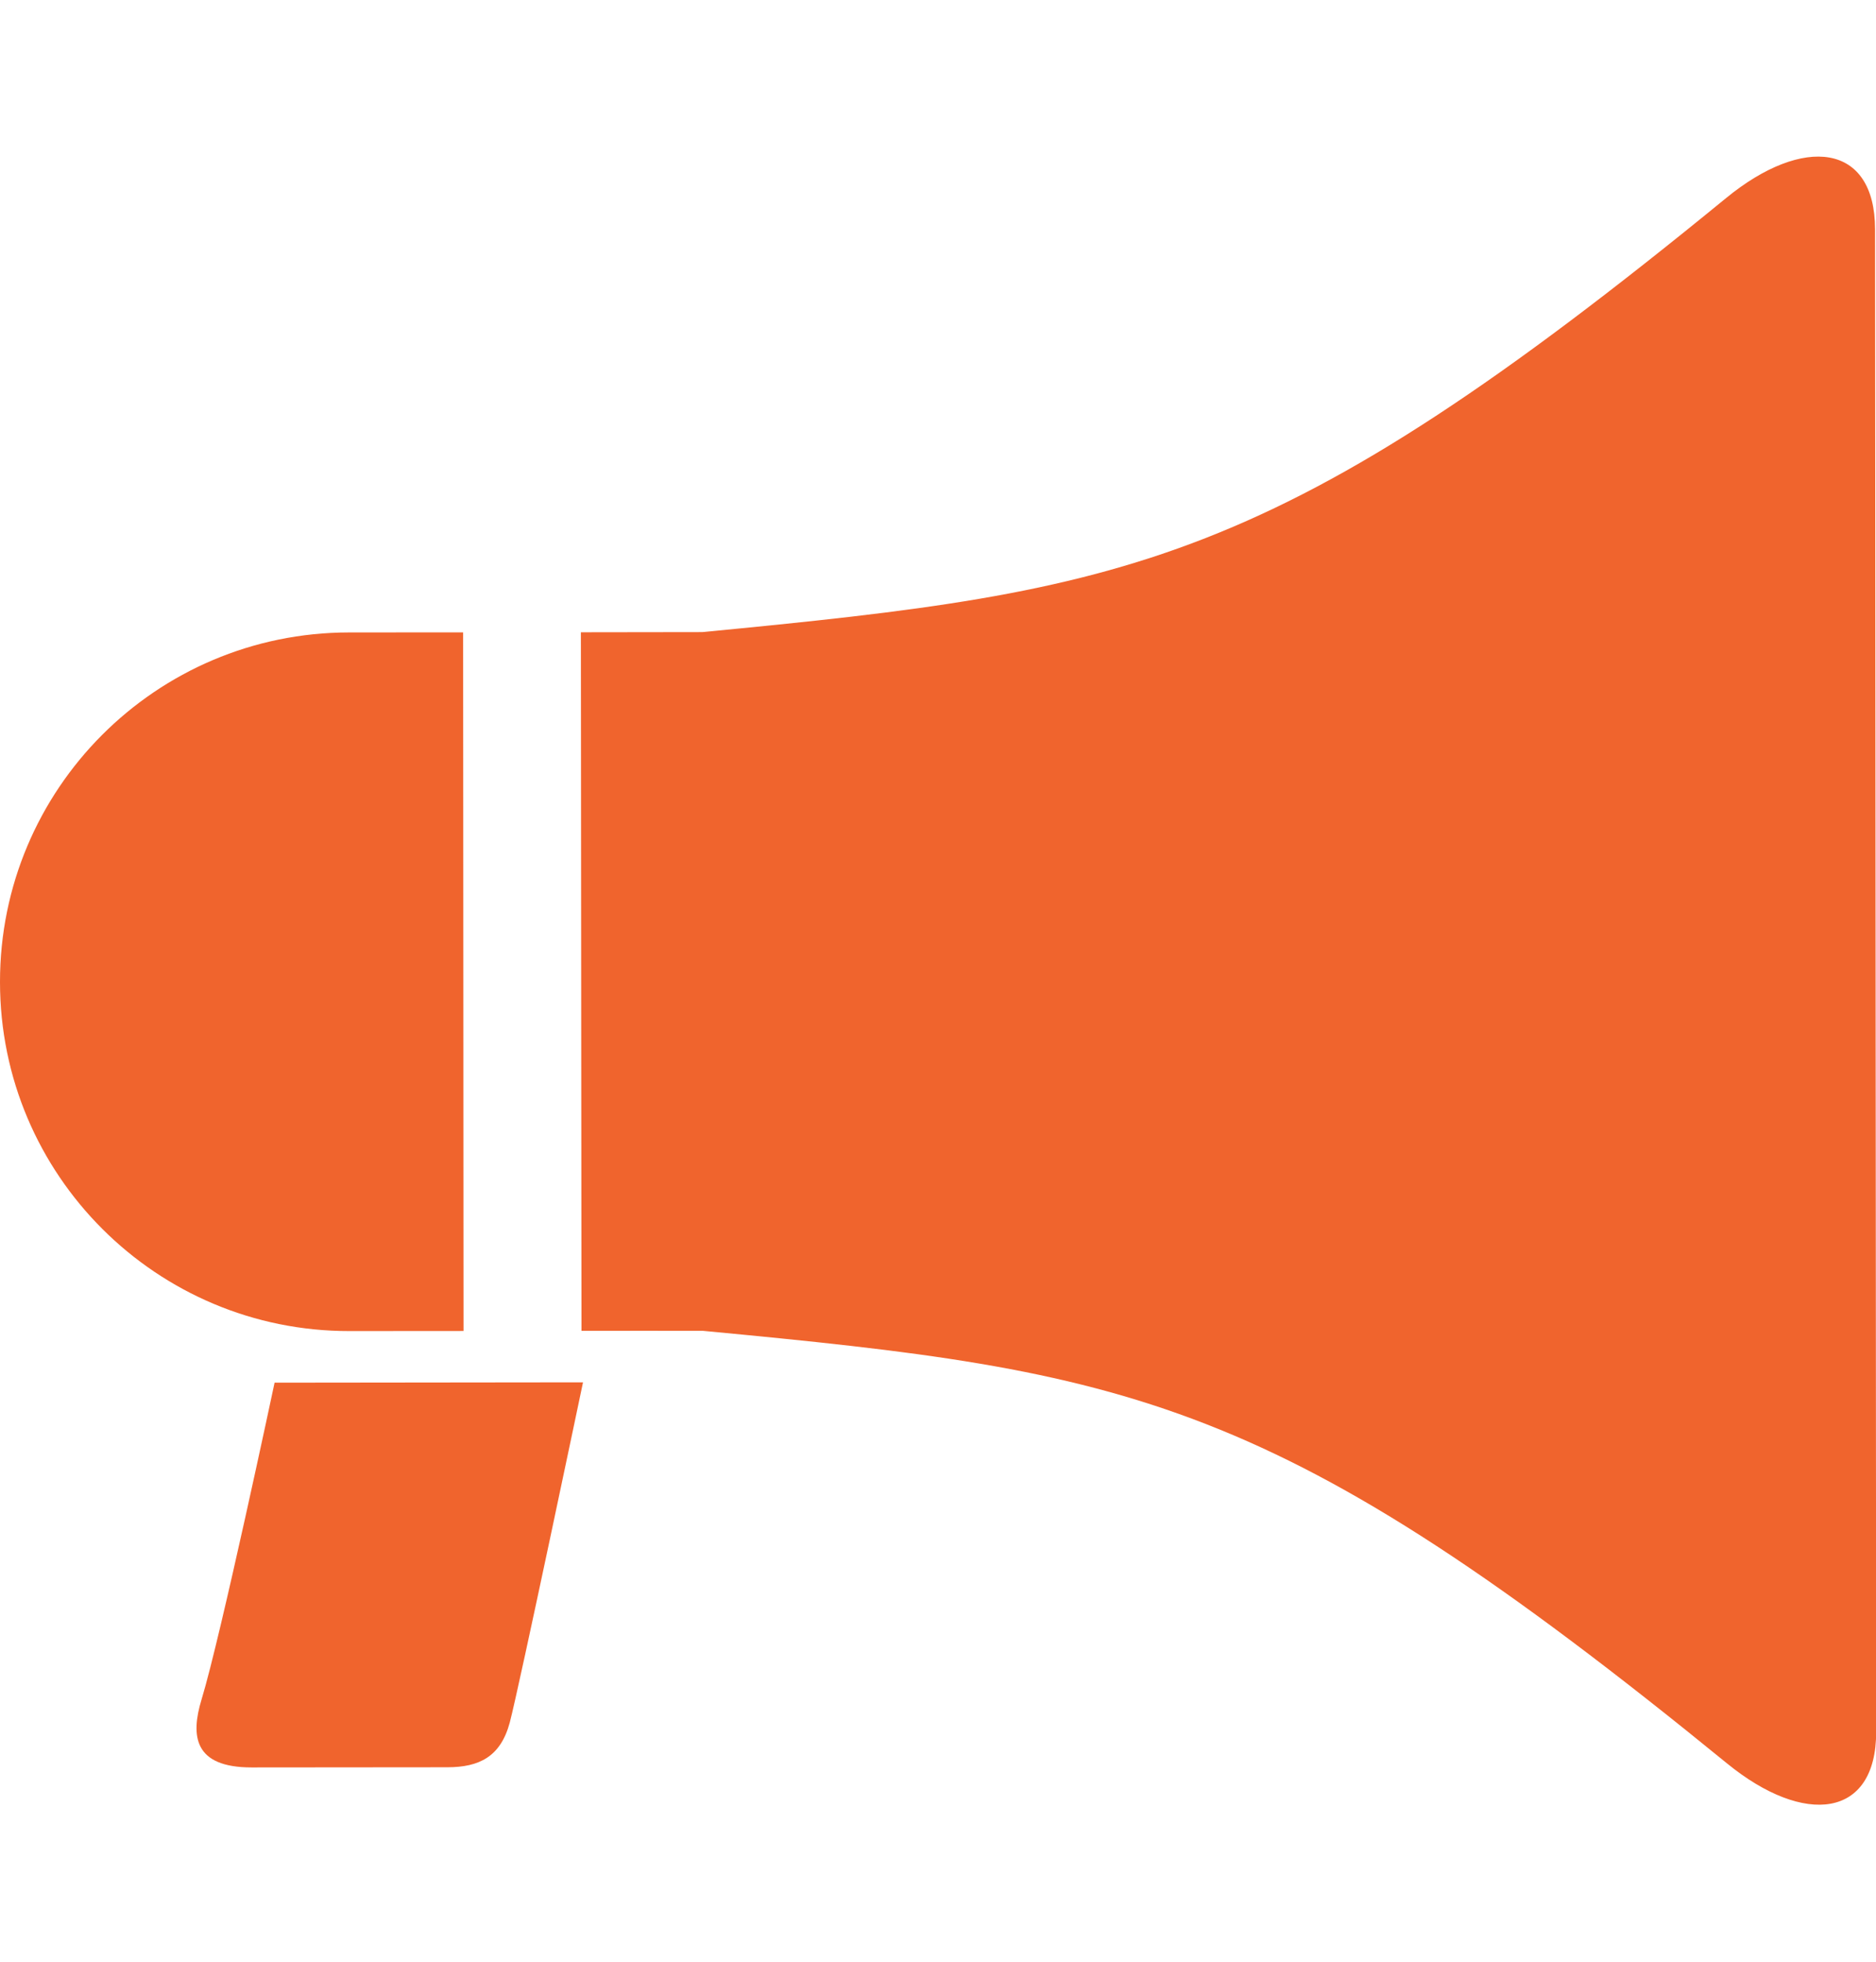
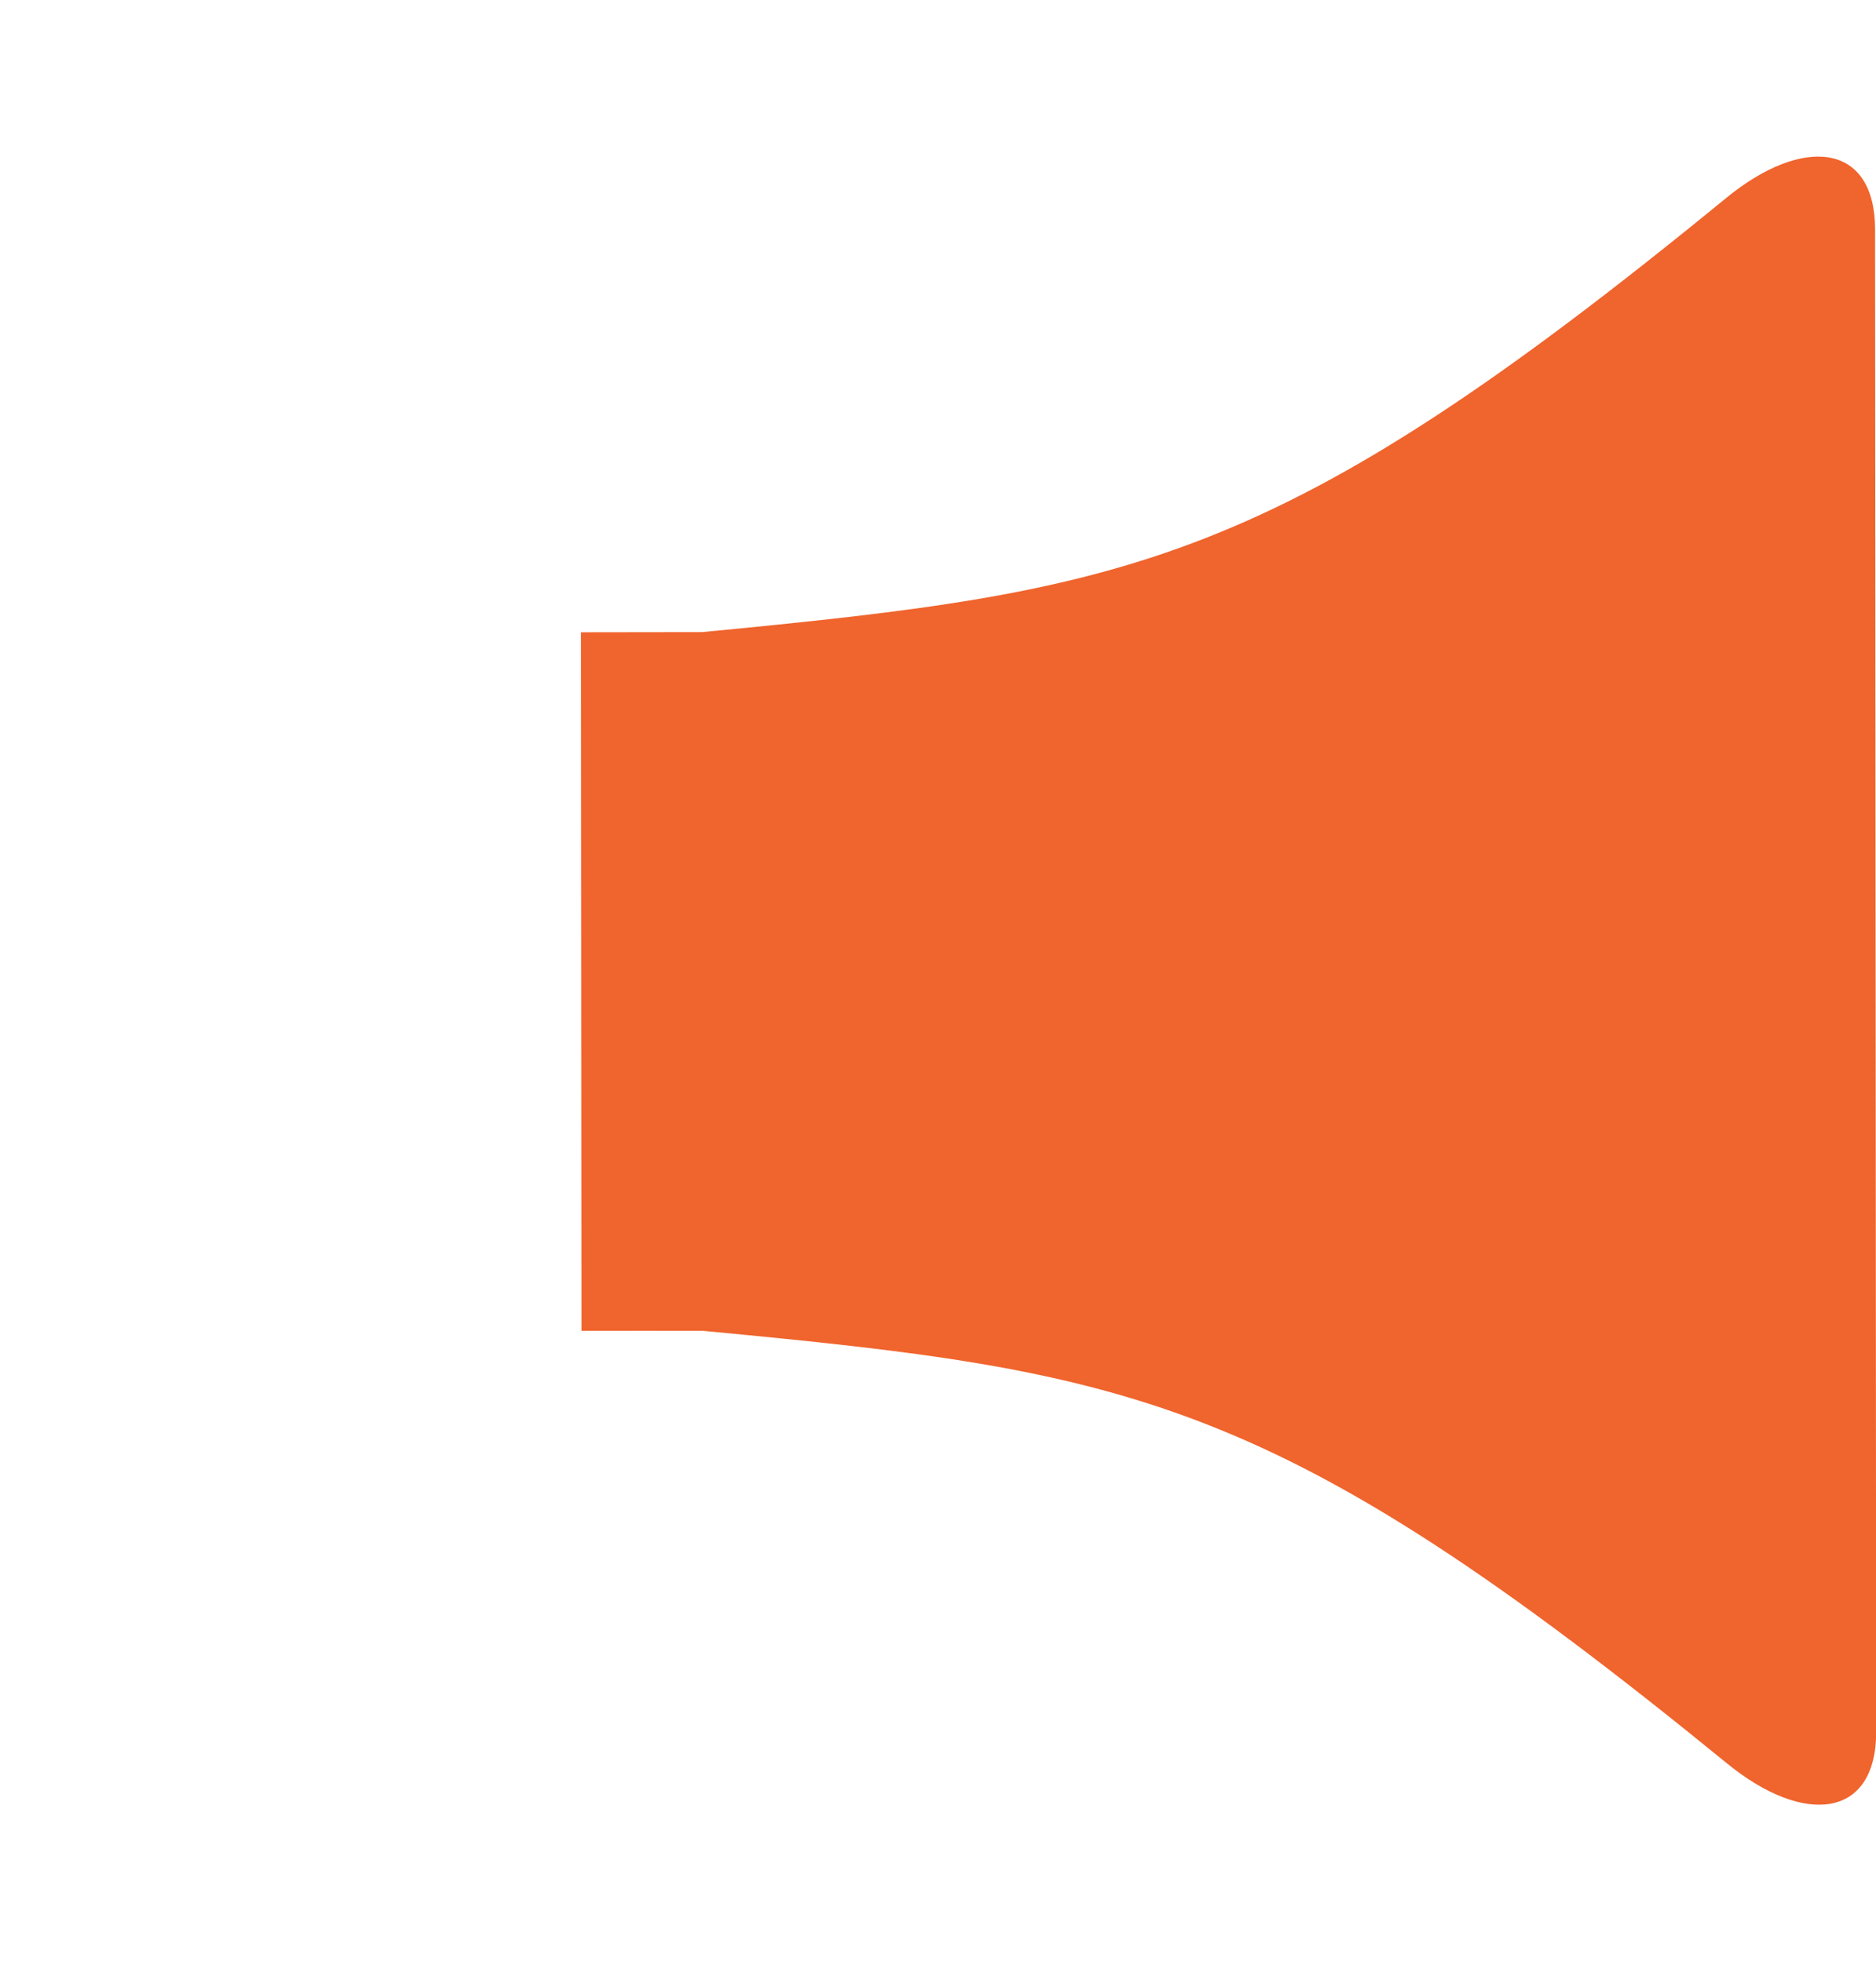
<svg xmlns="http://www.w3.org/2000/svg" width="22" height="23" viewBox="0 0 22 23" fill="none">
  <g id="æ¡å£°å¨ã®ã¢ã¤ã³ã³ãã®1 1" clip-path="url(#clip0_625_18302)">
    <g id="Group">
-       <path id="Vector" d="M2.364 19.924C2.233 20.354 2.274 20.722 2.95 20.722C3.226 20.722 4.882 20.72 5.25 20.72C5.618 20.719 5.87 20.598 5.978 20.196C6.09 19.772 6.837 16.207 6.837 16.207L3.22 16.211C3.22 16.211 2.589 19.187 2.364 19.924Z" fill="#F0642D" />
-       <path id="Vector_2" d="M5.436 15.605L5.431 7.414C4.663 7.414 4.092 7.415 4.092 7.415C1.83 7.417 -0.002 9.252 1.66851e-06 11.514C1.66851e-06 13.776 1.837 15.609 4.098 15.606C4.098 15.606 4.669 15.606 5.436 15.605Z" fill="#F0642D" />
      <path id="Vector_3" d="M21.989 2.688C21.988 1.676 21.147 1.58 20.241 2.323C14.952 6.651 13.258 6.927 8.235 7.411C7.812 7.411 7.313 7.413 6.812 7.413L6.819 15.603C7.319 15.604 7.817 15.601 8.241 15.603C13.265 16.078 14.958 16.355 20.253 20.675C21.16 21.415 22.002 21.318 22.002 20.306L21.989 2.688Z" fill="#F0642D" />
    </g>
  </g>
  <defs>
    <clipPath id="clip0_625_18302">
      <rect width="22" height="22" fill="white" transform="translate(0 0.496)" />
    </clipPath>
  </defs>
</svg>